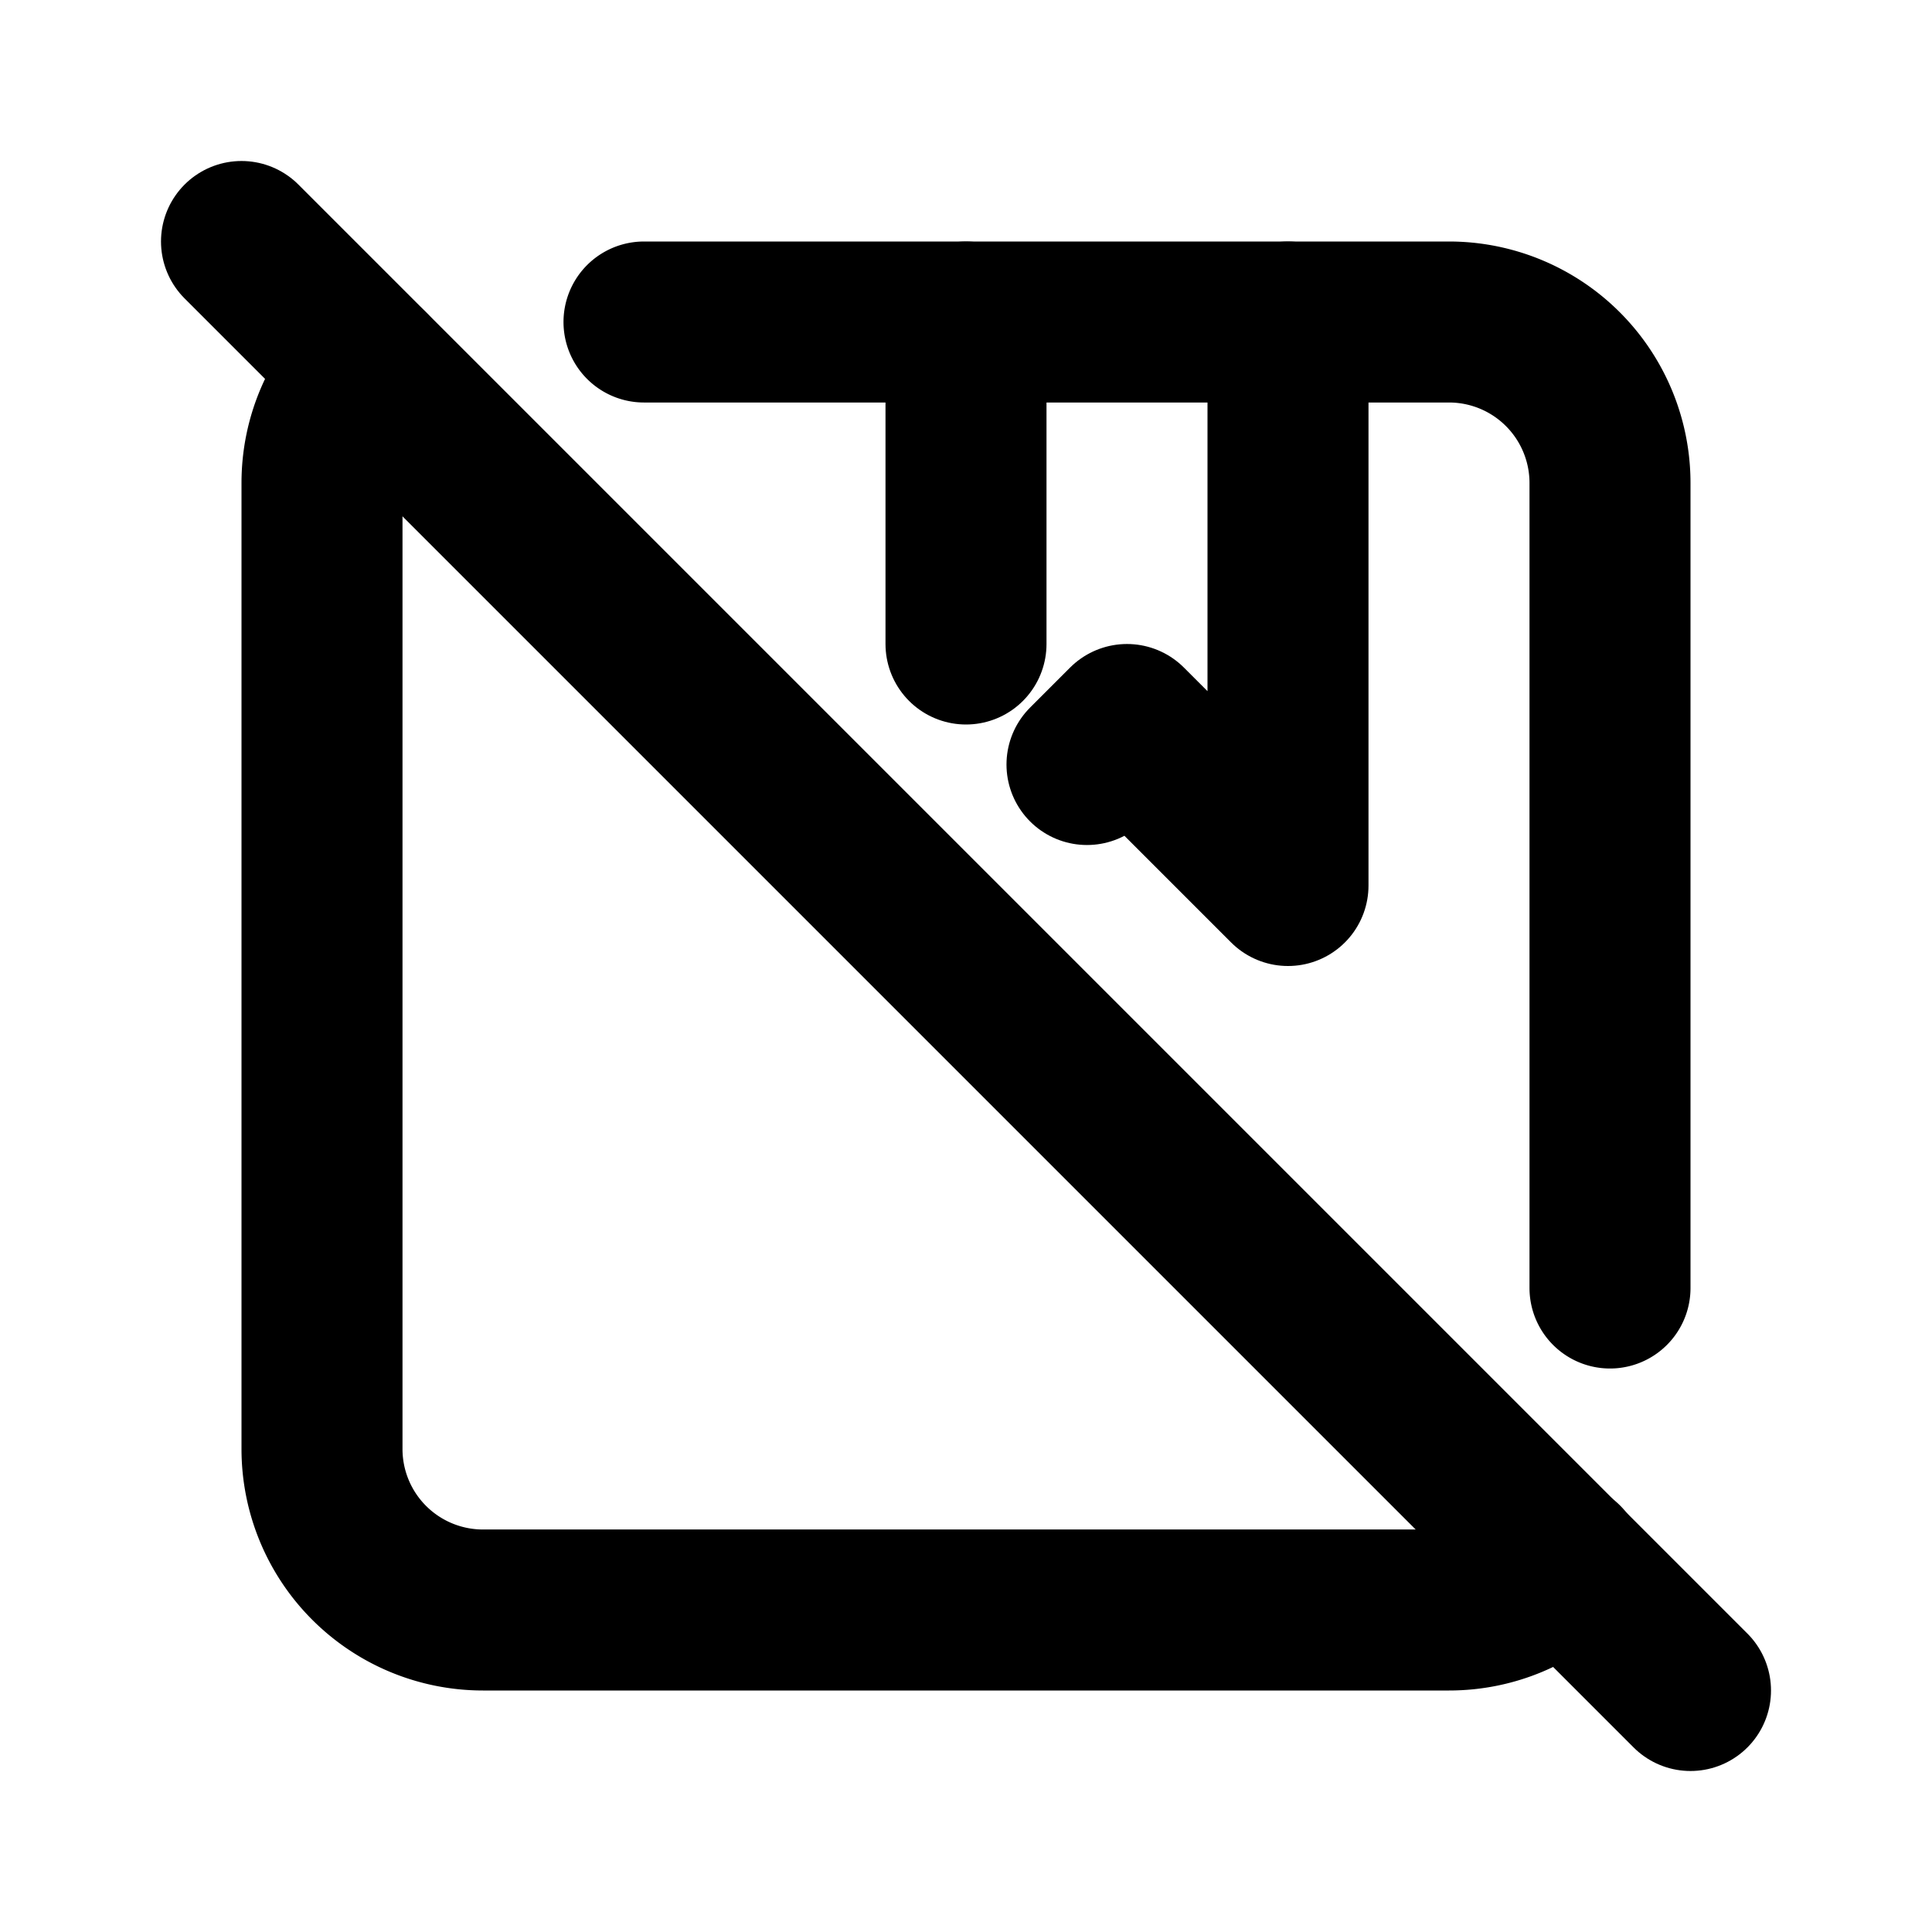
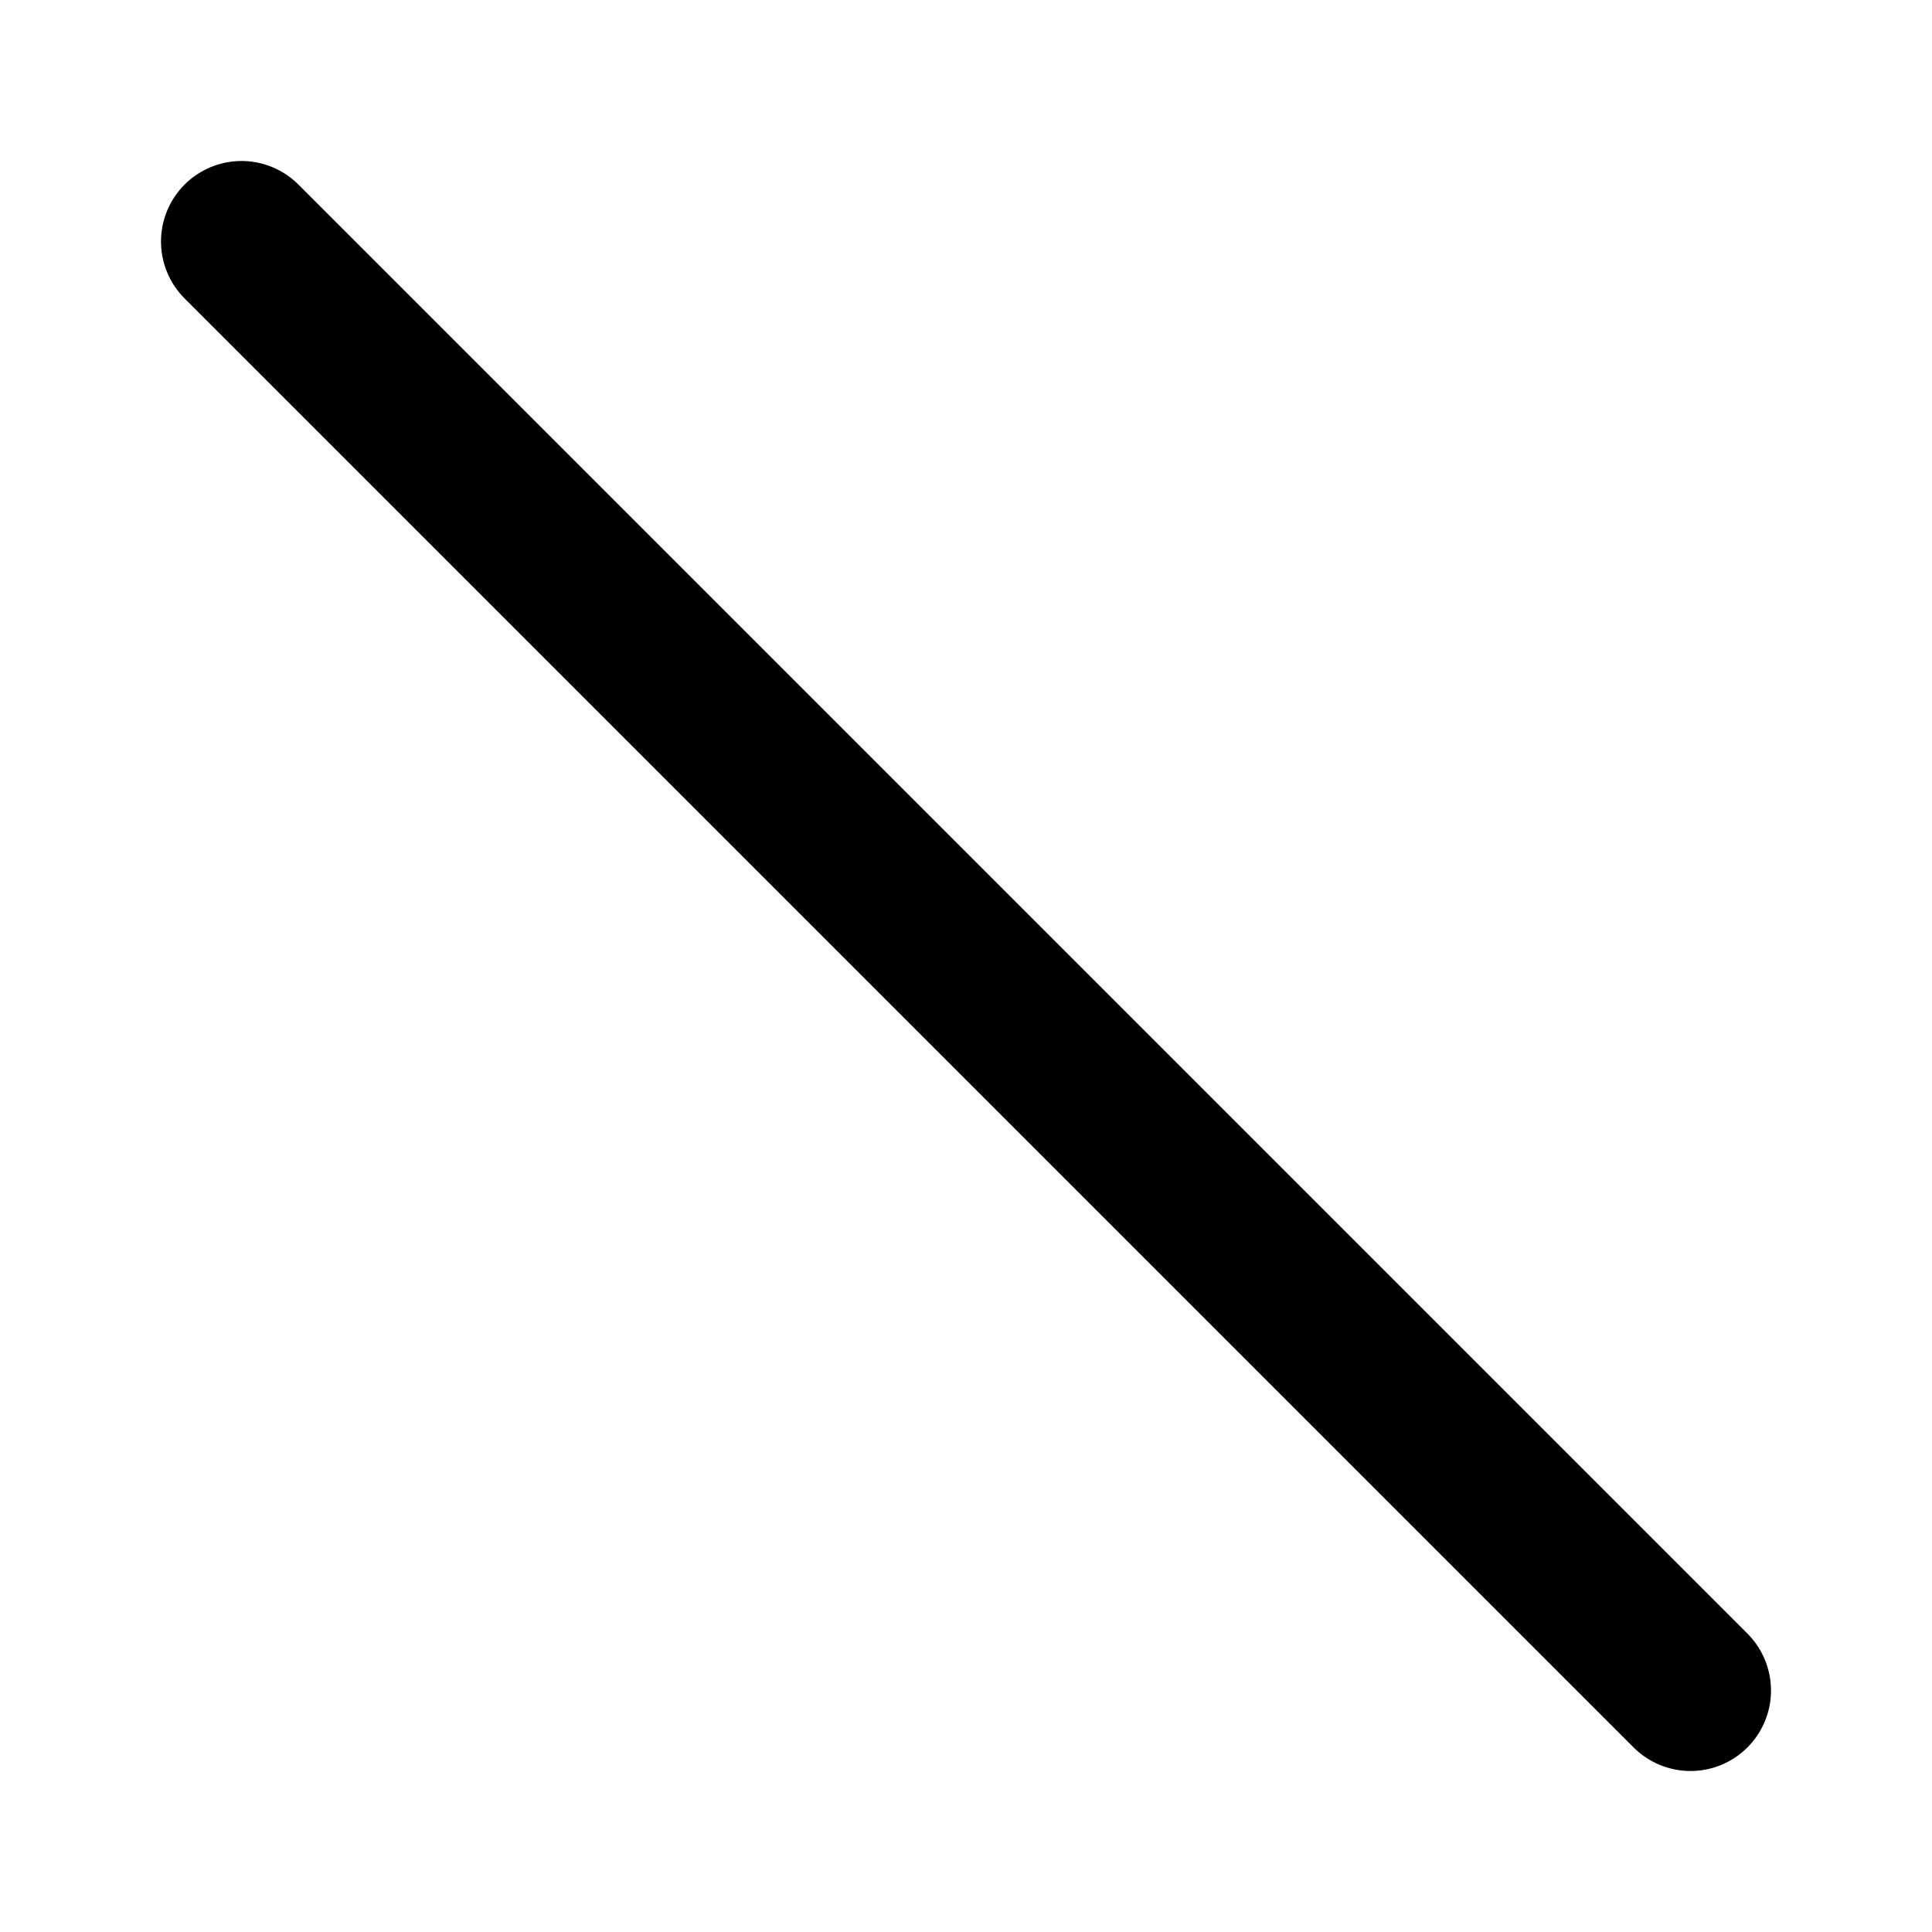
<svg xmlns="http://www.w3.org/2000/svg" width="24" height="24" viewBox="0 0 24 24" fill="none" stroke="currentColor" stroke-width="2" stroke-linecap="round" stroke-linejoin="round">
-   <path d="M8 4h10a2 2 0 0 1 2 2v10m-.581 3.41c-.362 .364 -.864 .59 -1.419 .59h-12a2 2 0 0 1 -2 -2v-12c0 -.552 .224 -1.052 .585 -1.413" />
-   <path d="M12 4v4m1.503 1.497l.497 -.497l2 2v-7" />
  <path d="M3 3l18 18" />
</svg>